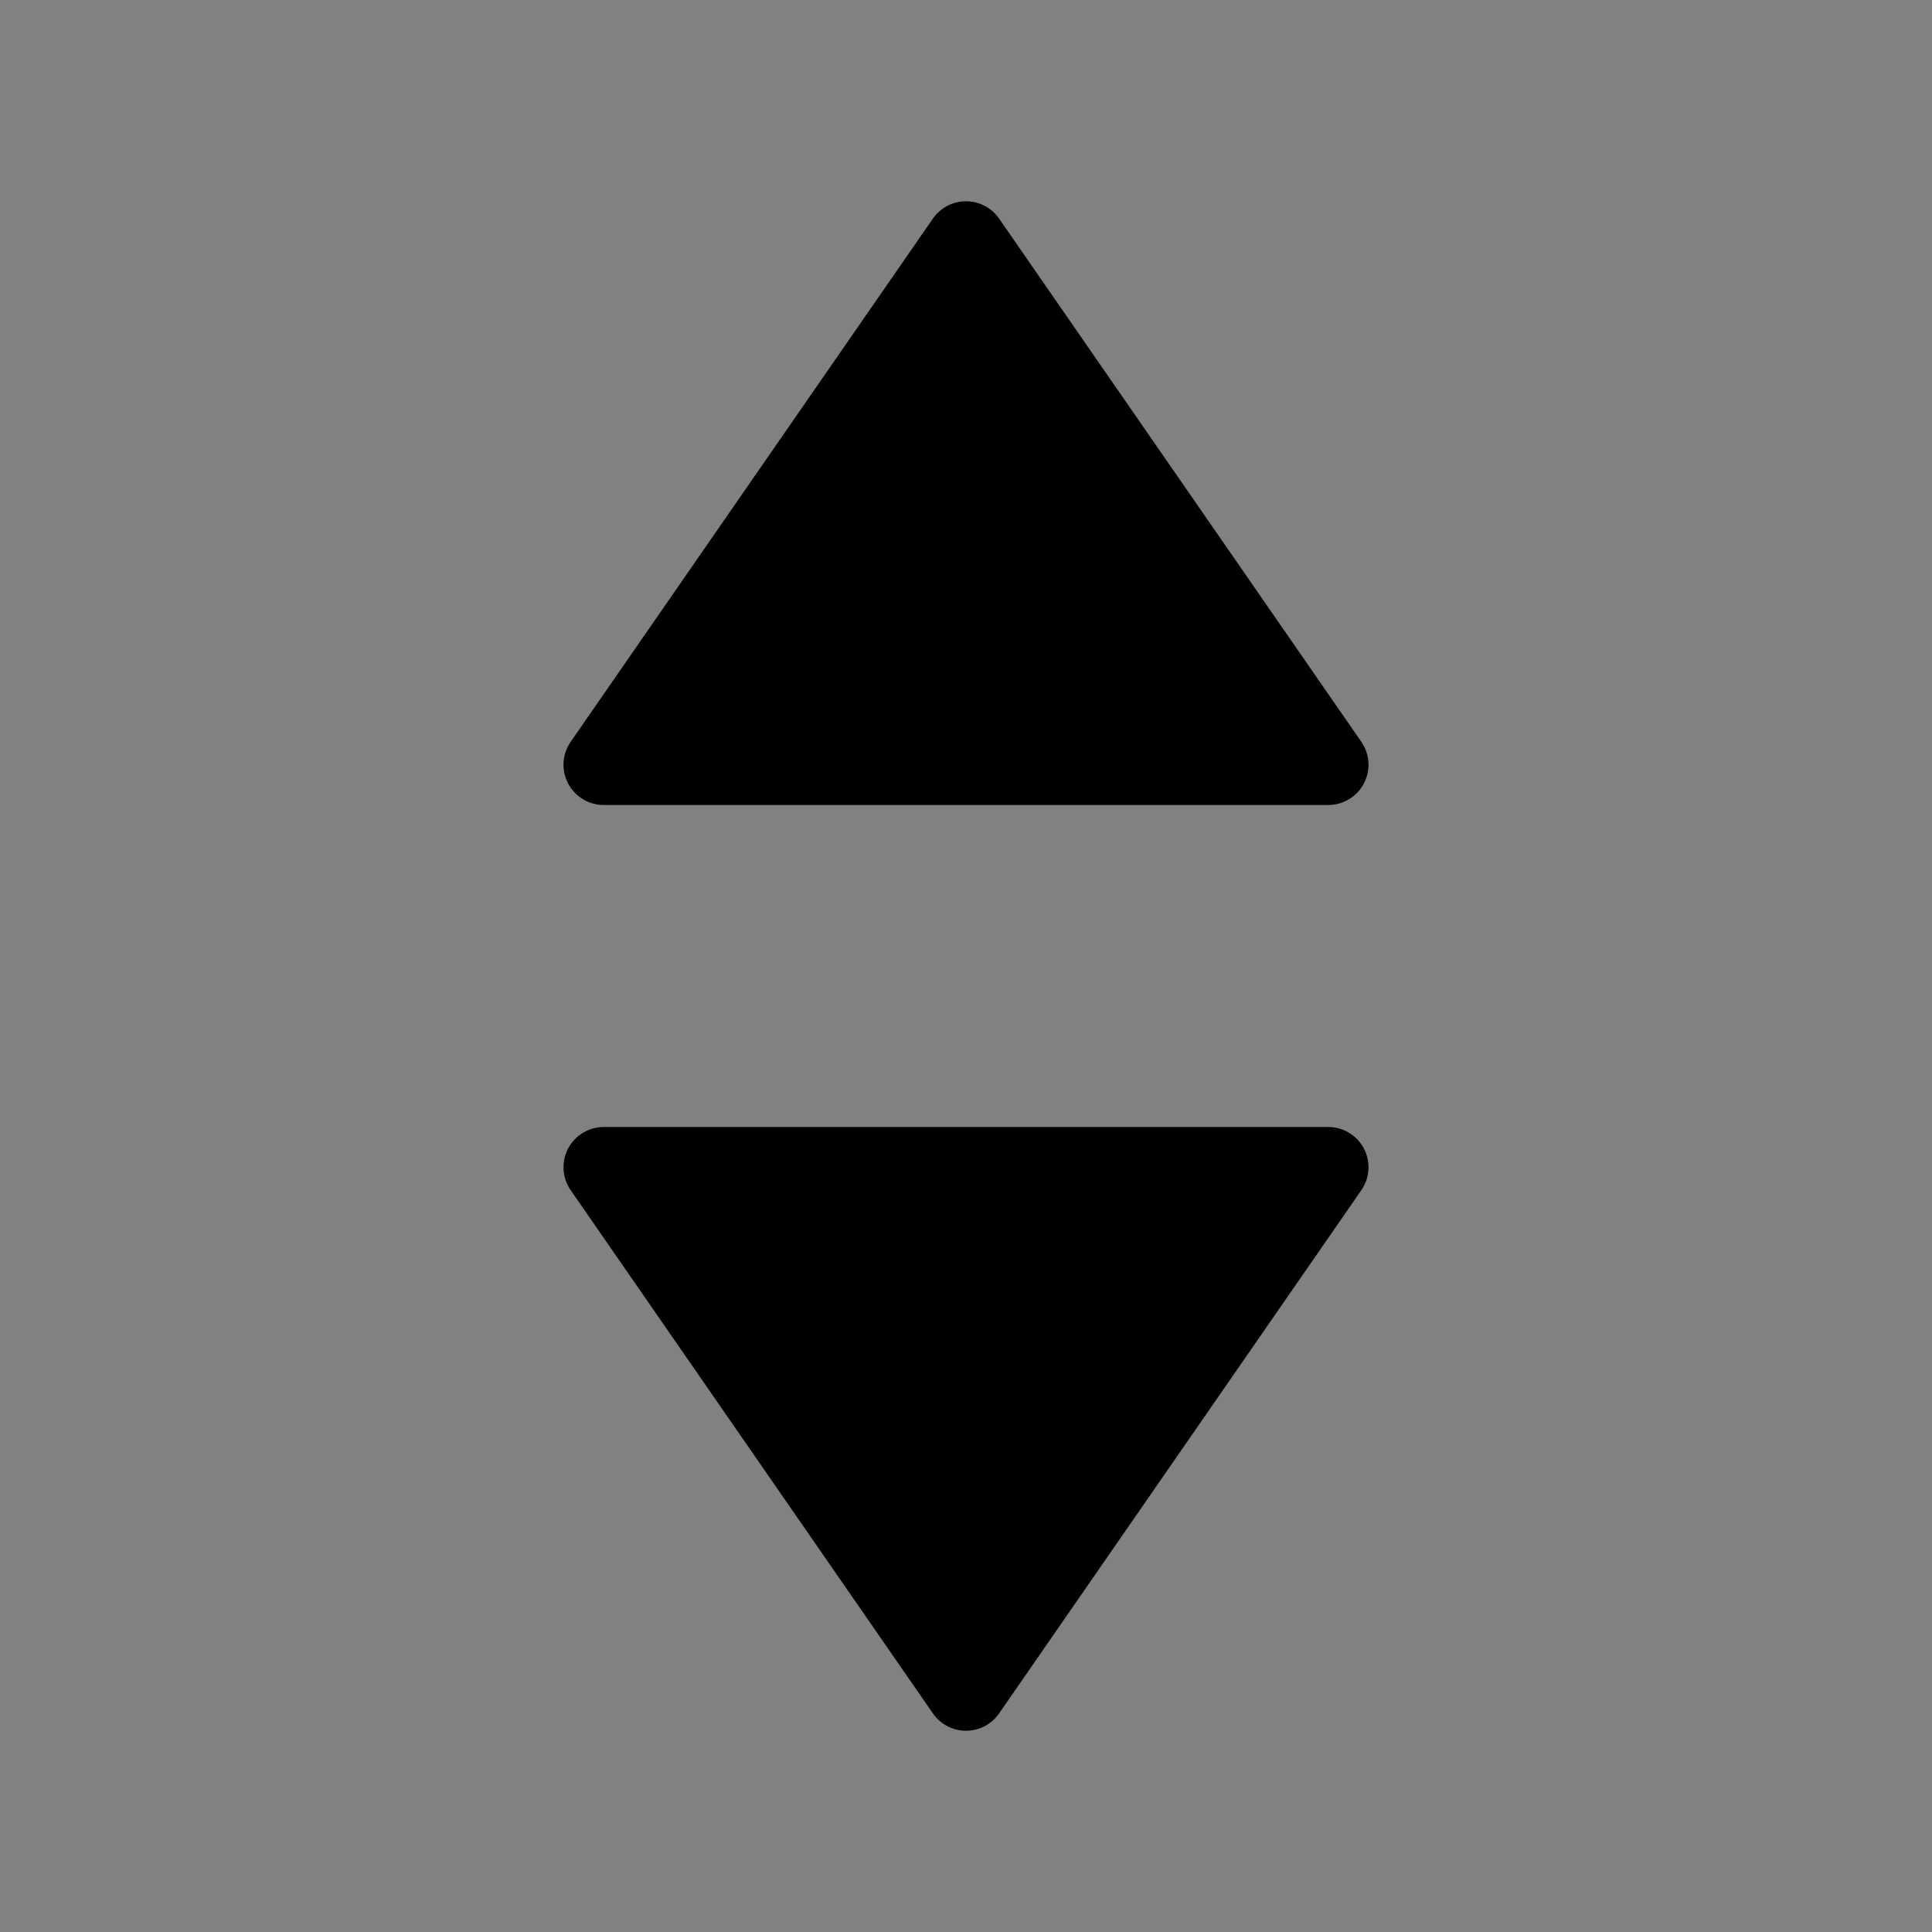
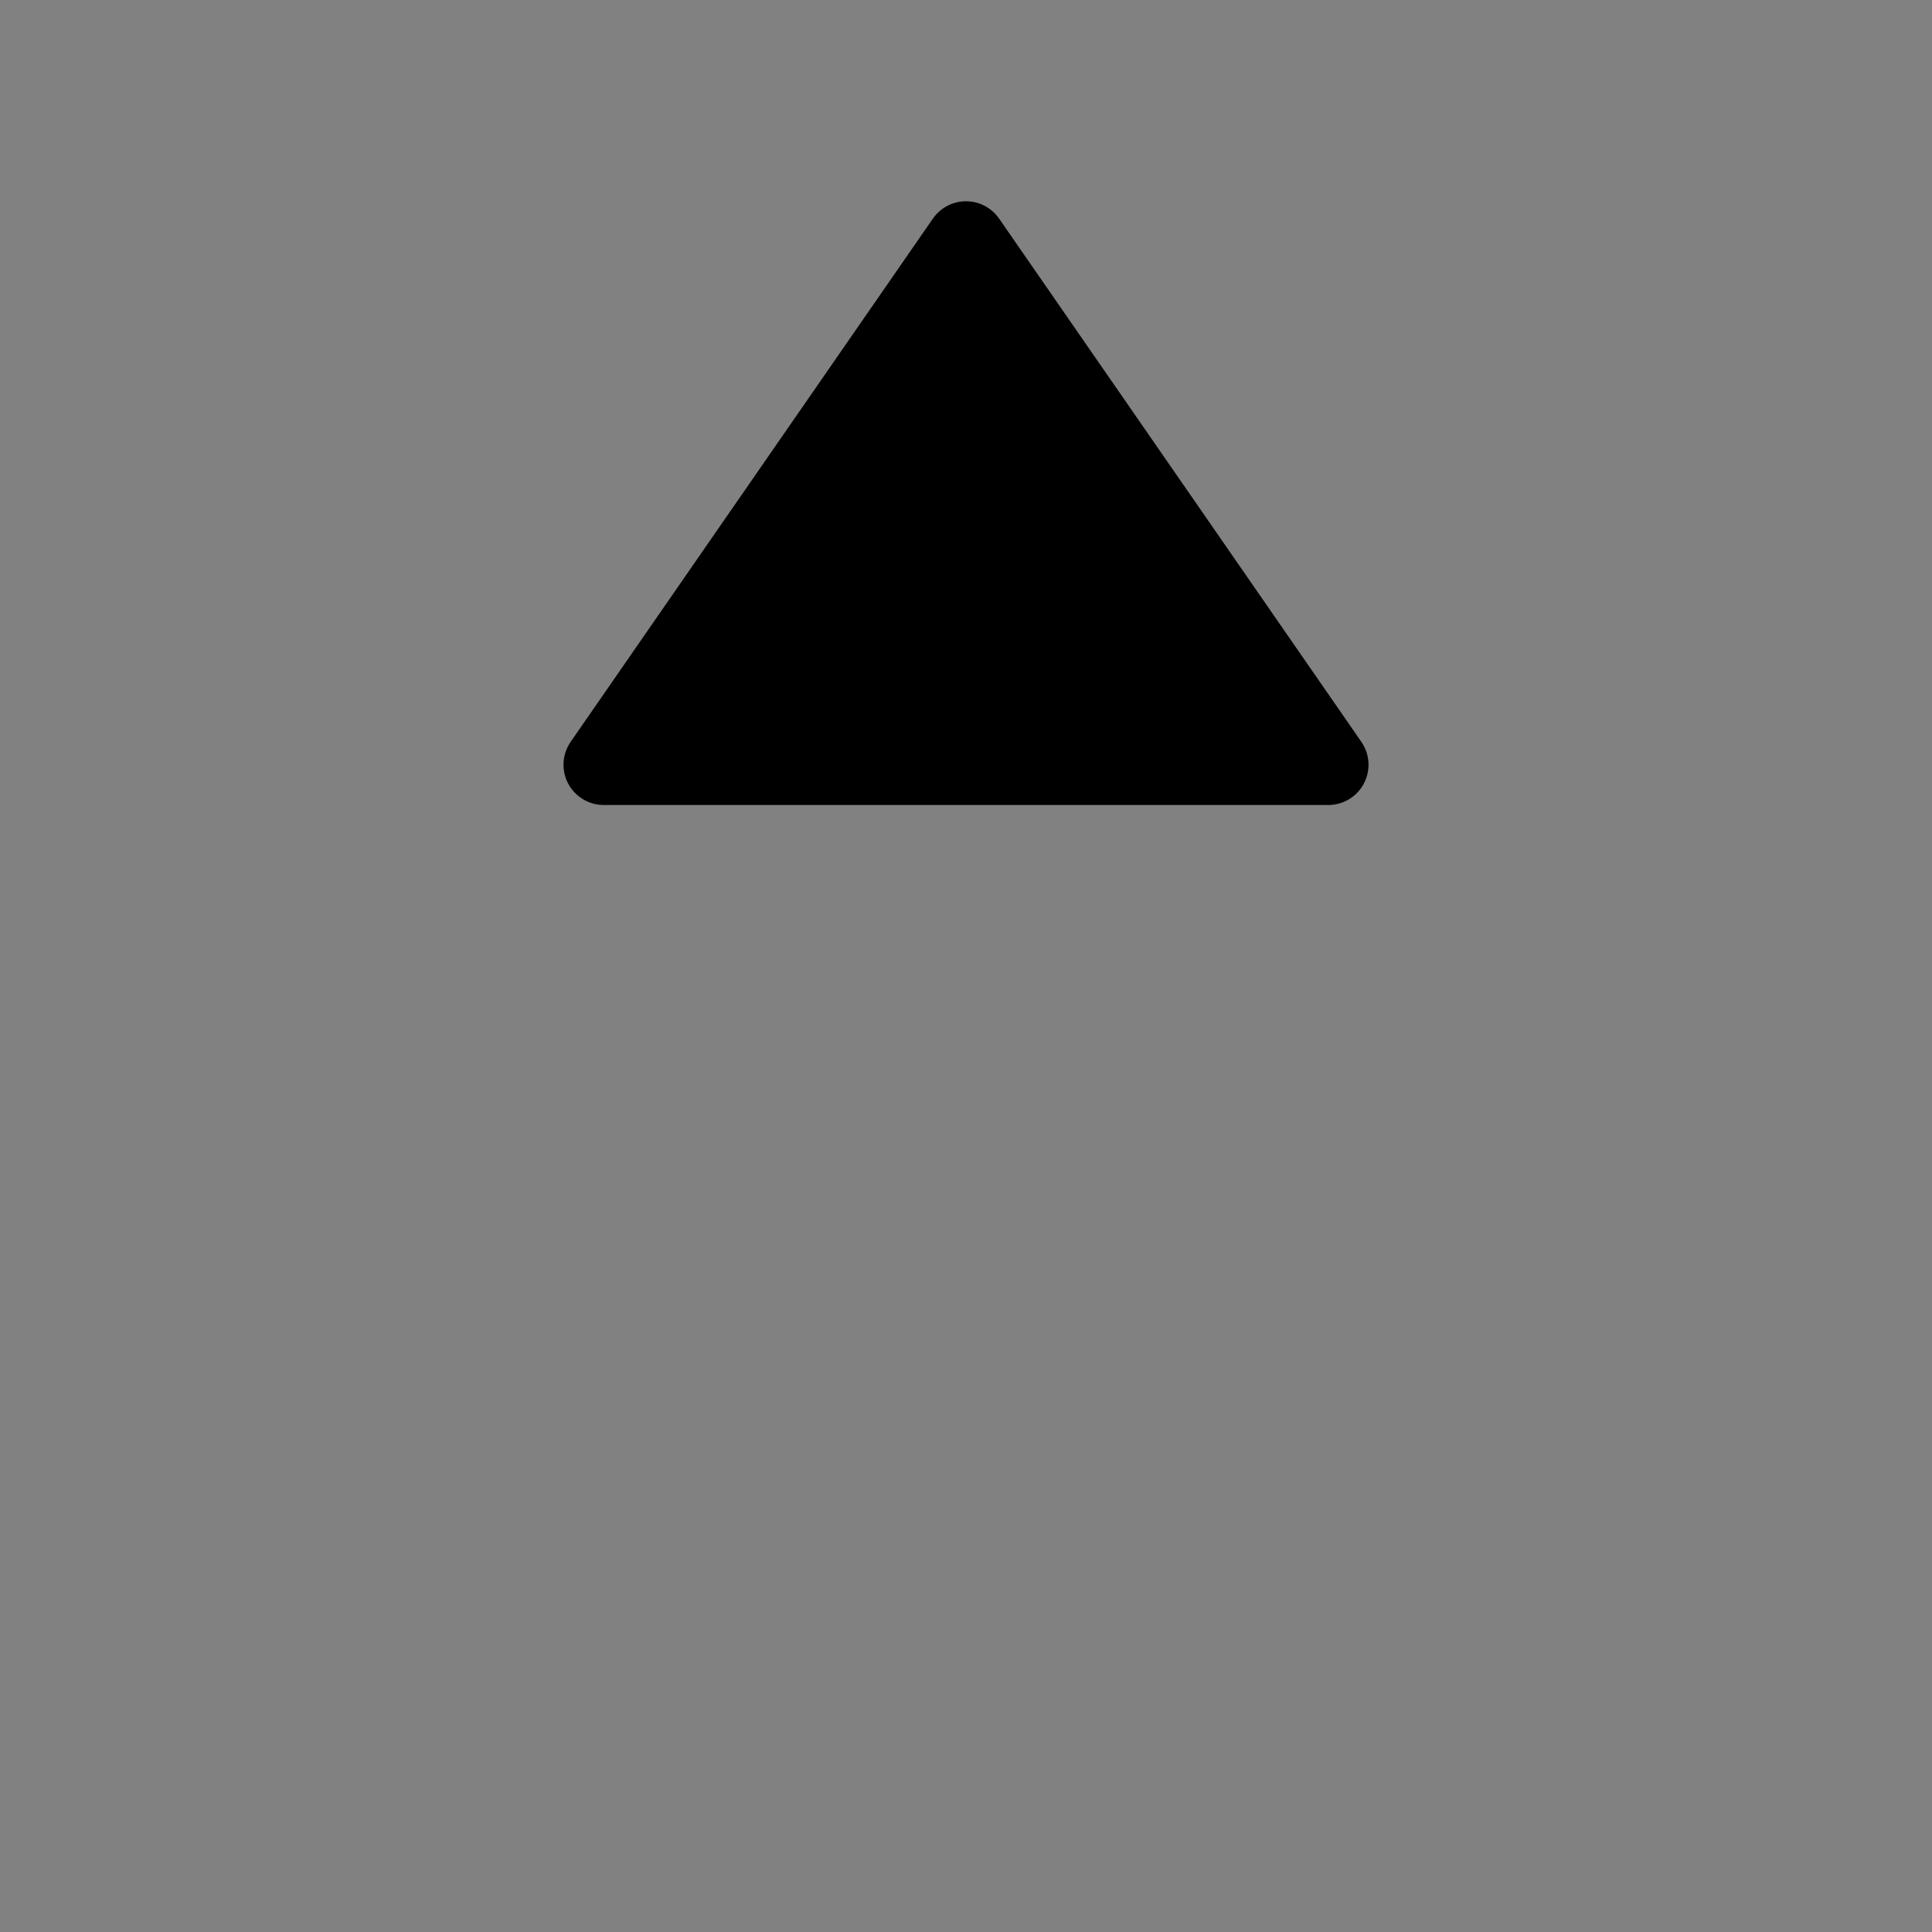
<svg xmlns="http://www.w3.org/2000/svg" viewBox="0 0 48 48" fill="none">
  <rect x="0" y="0" width="48" height="48" fill="#808080" stroke="none" />
  <rect width="48" height="48" fill="white" fill-opacity="0.01" />
-   <path d="M24 42L15 29H33L24 42Z" fill="currentColor" stroke="currentColor" stroke-width="2" stroke-linejoin="round" />
  <path d="M24 6L15 19H33L24 6Z" fill="currentColor" stroke="currentColor" stroke-width="2" stroke-linejoin="round" />
</svg>